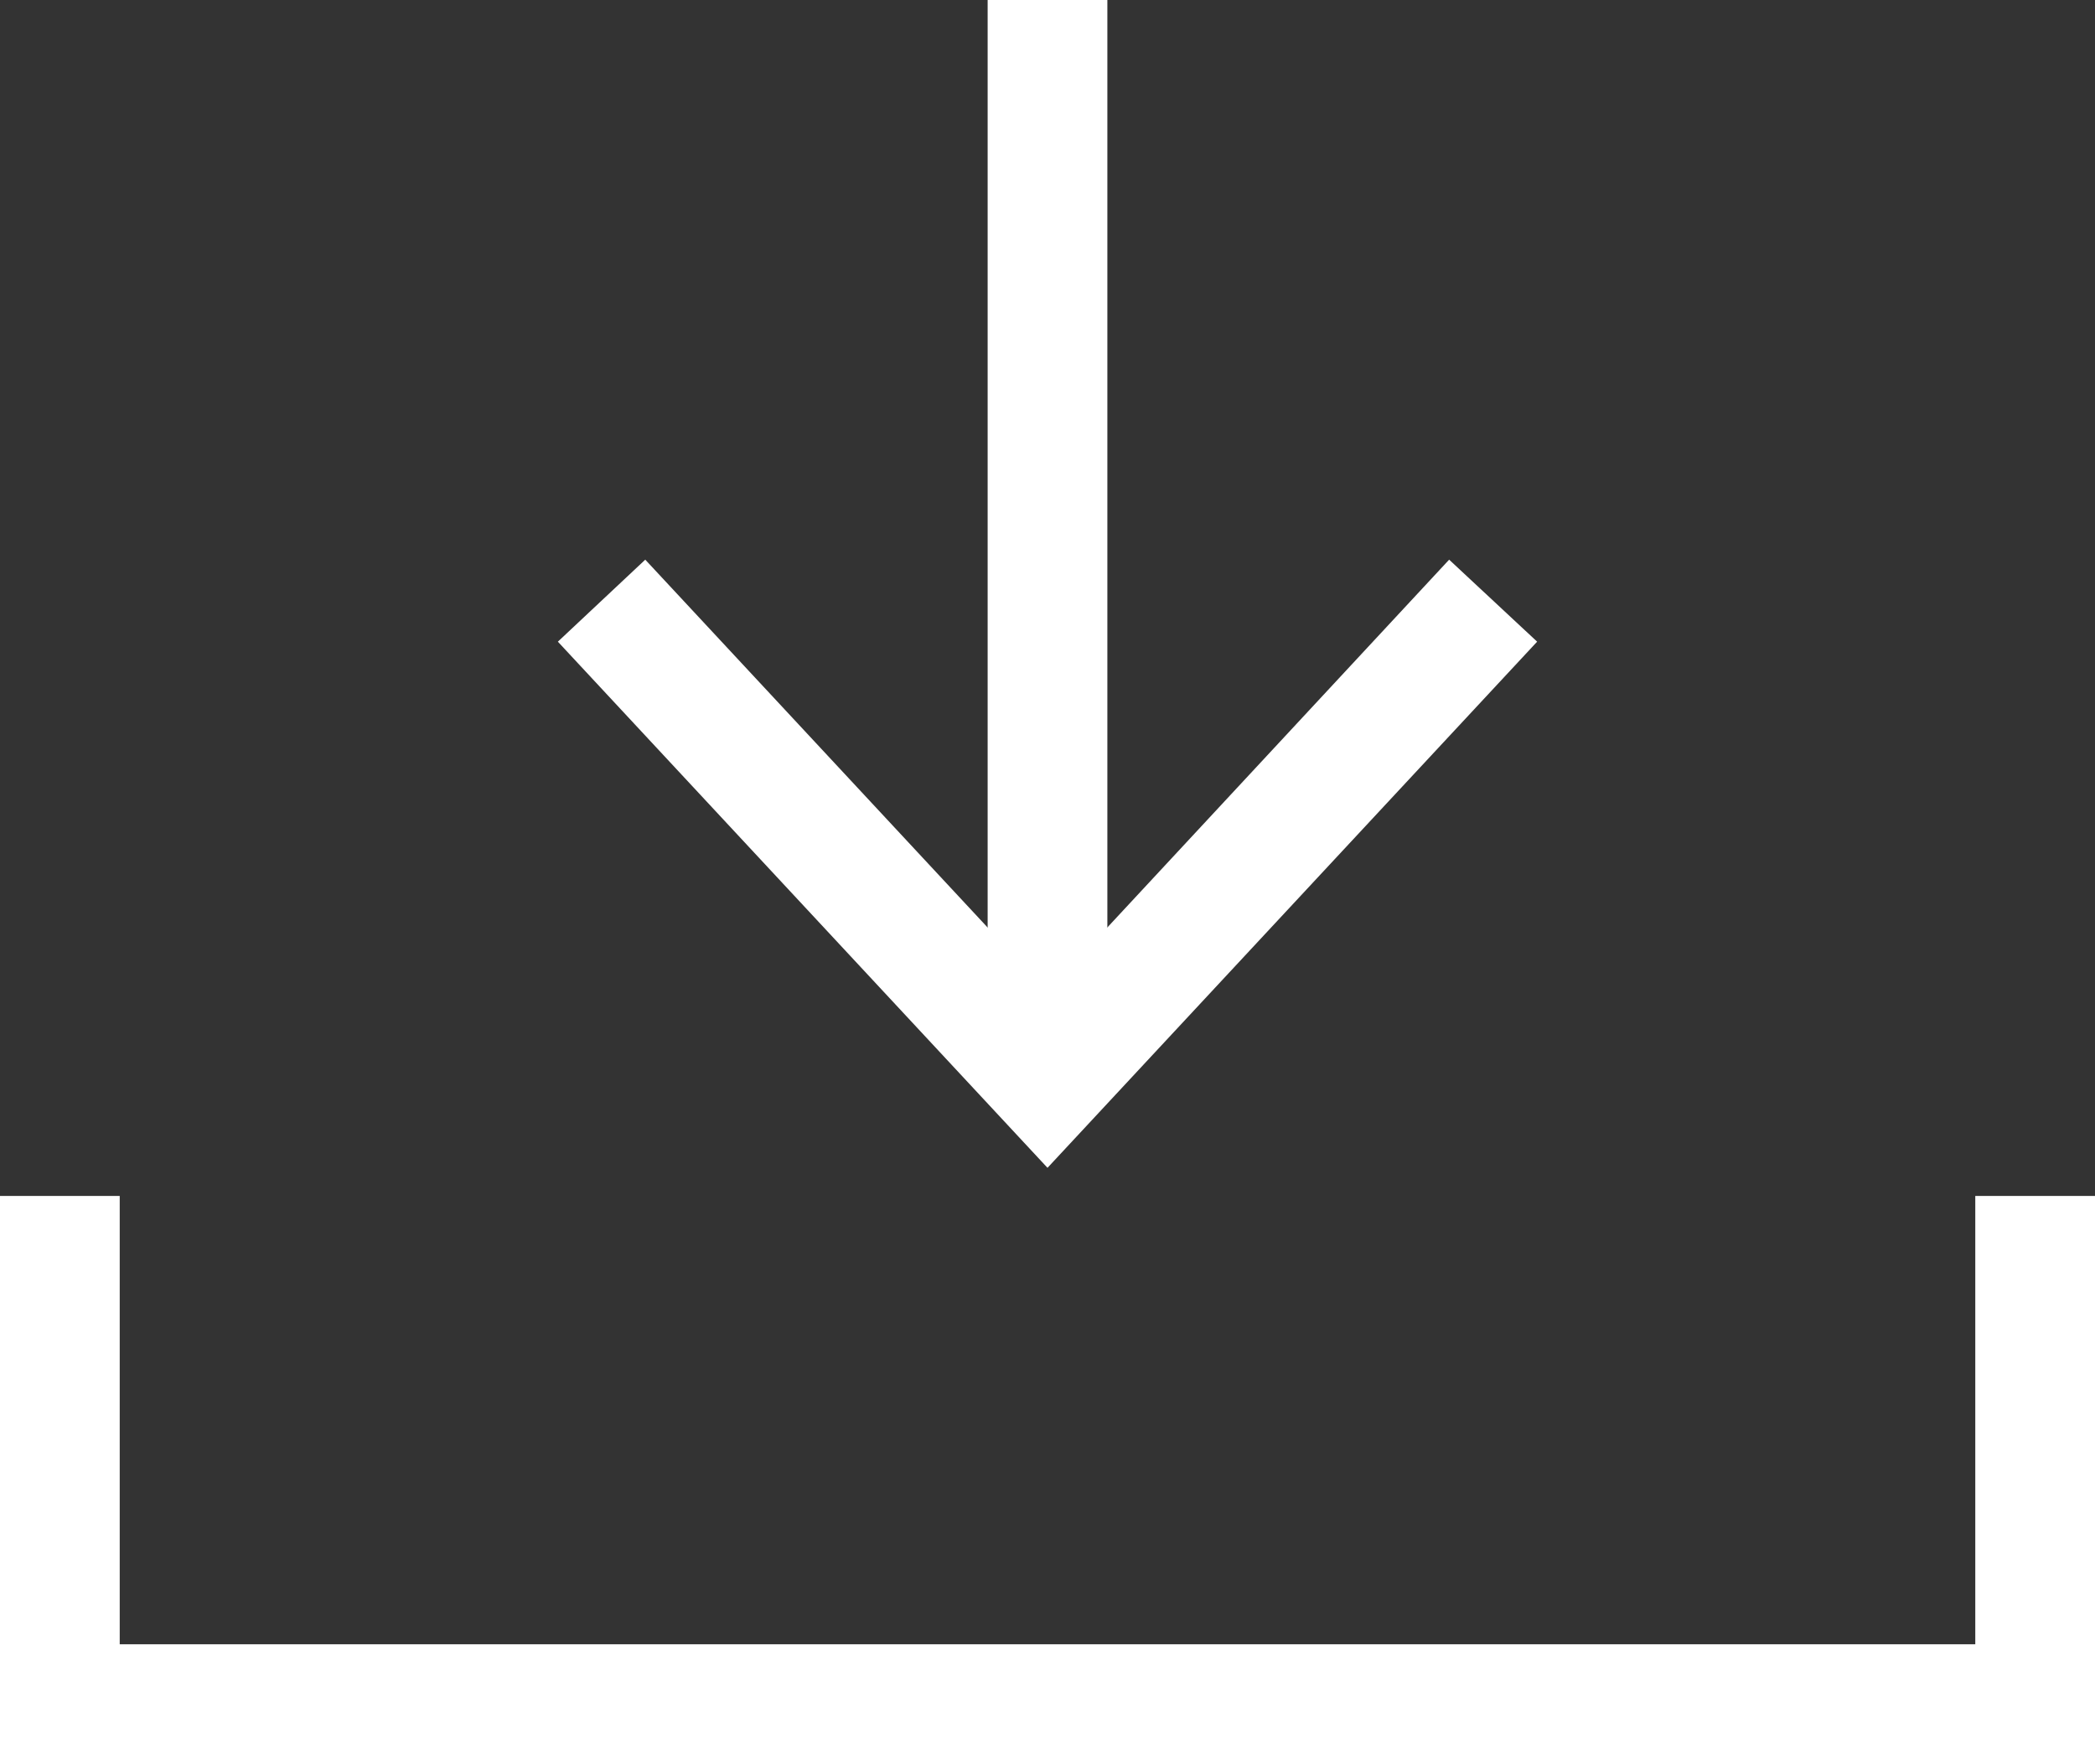
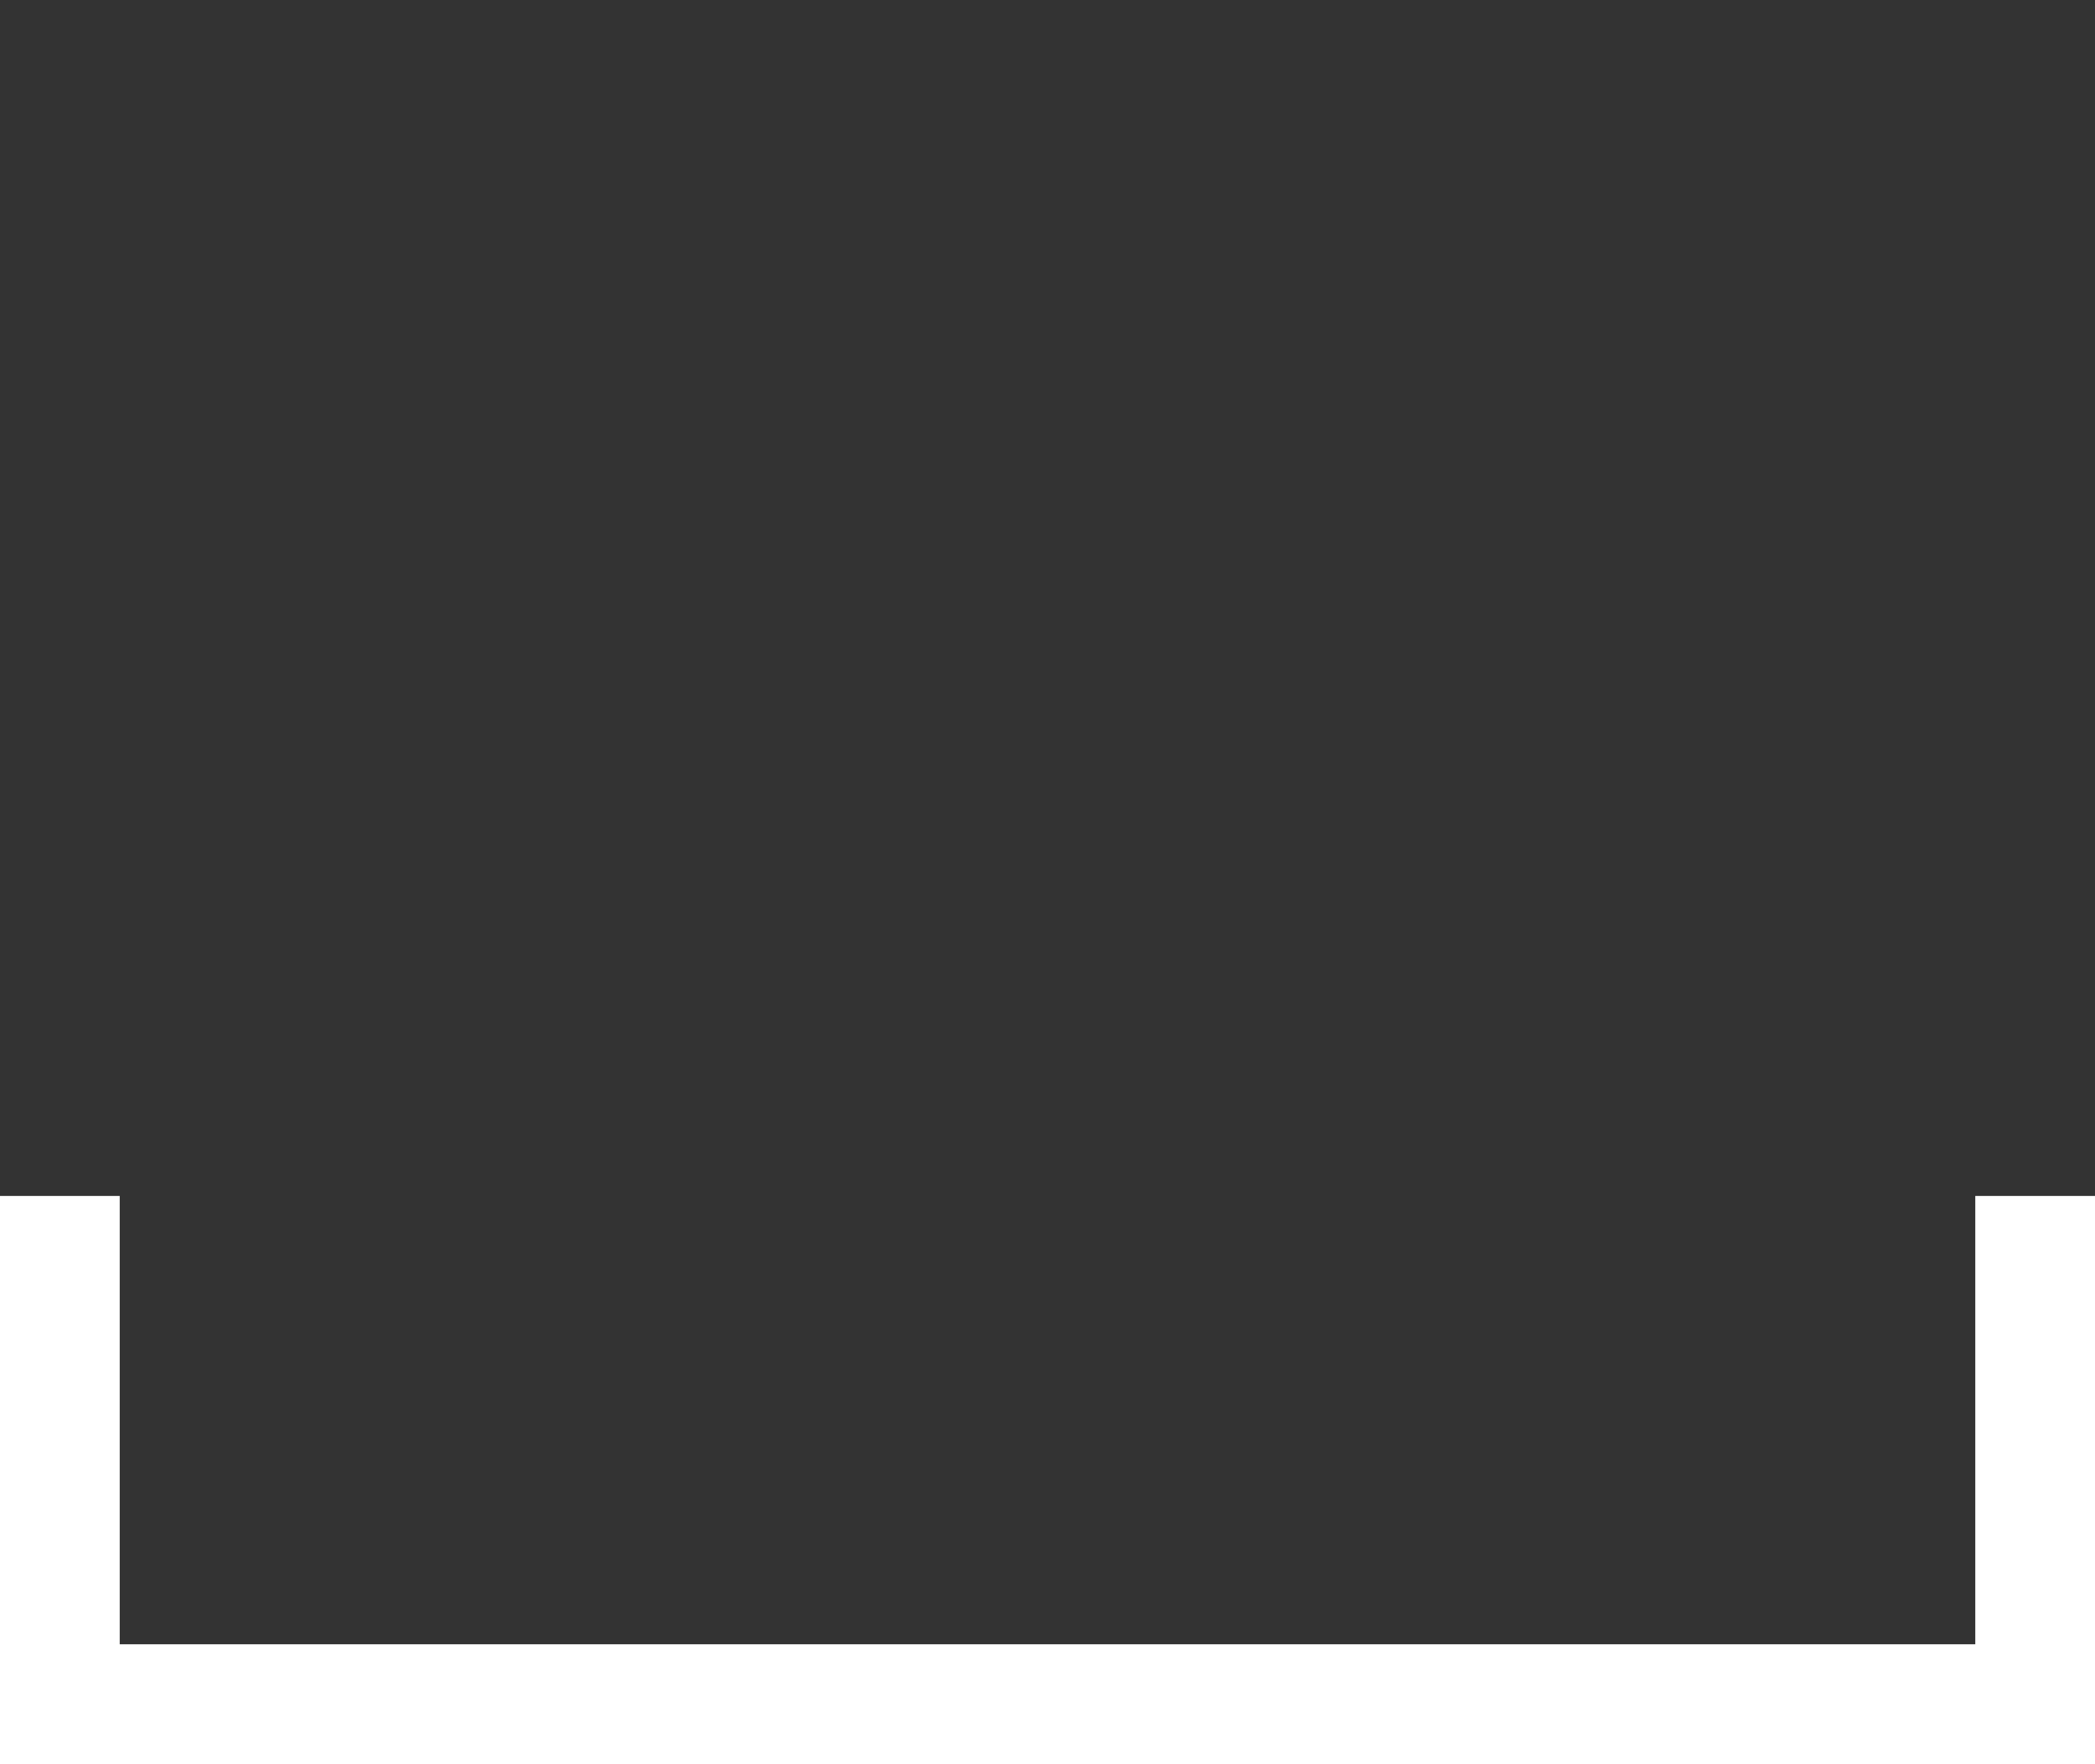
<svg xmlns="http://www.w3.org/2000/svg" id="b" viewBox="0 0 35 29.47" width="35px">
  <rect x="0" y="0" width="35" height="29.47" fill="#333333" stroke="none" />
  <defs>
    <style>.d{fill:#fff;}.e{fill:none;stroke:#fff;stroke-miterlimit:10;stroke-width:2px;}</style>
  </defs>
  <g id="c">
    <g>
      <polyline class="e" points="34 19.98 34 28.47 1 28.47 1 19.98" />
      <g>
-         <line class="e" x1="17.5" x2="17.5" y2="17.34" />
-         <polygon class="d" points="9.32 10.72 10.78 9.35 17.5 16.57 24.21 9.35 25.68 10.72 17.5 19.51 9.32 10.72" />
-       </g>
+         </g>
    </g>
  </g>
</svg>